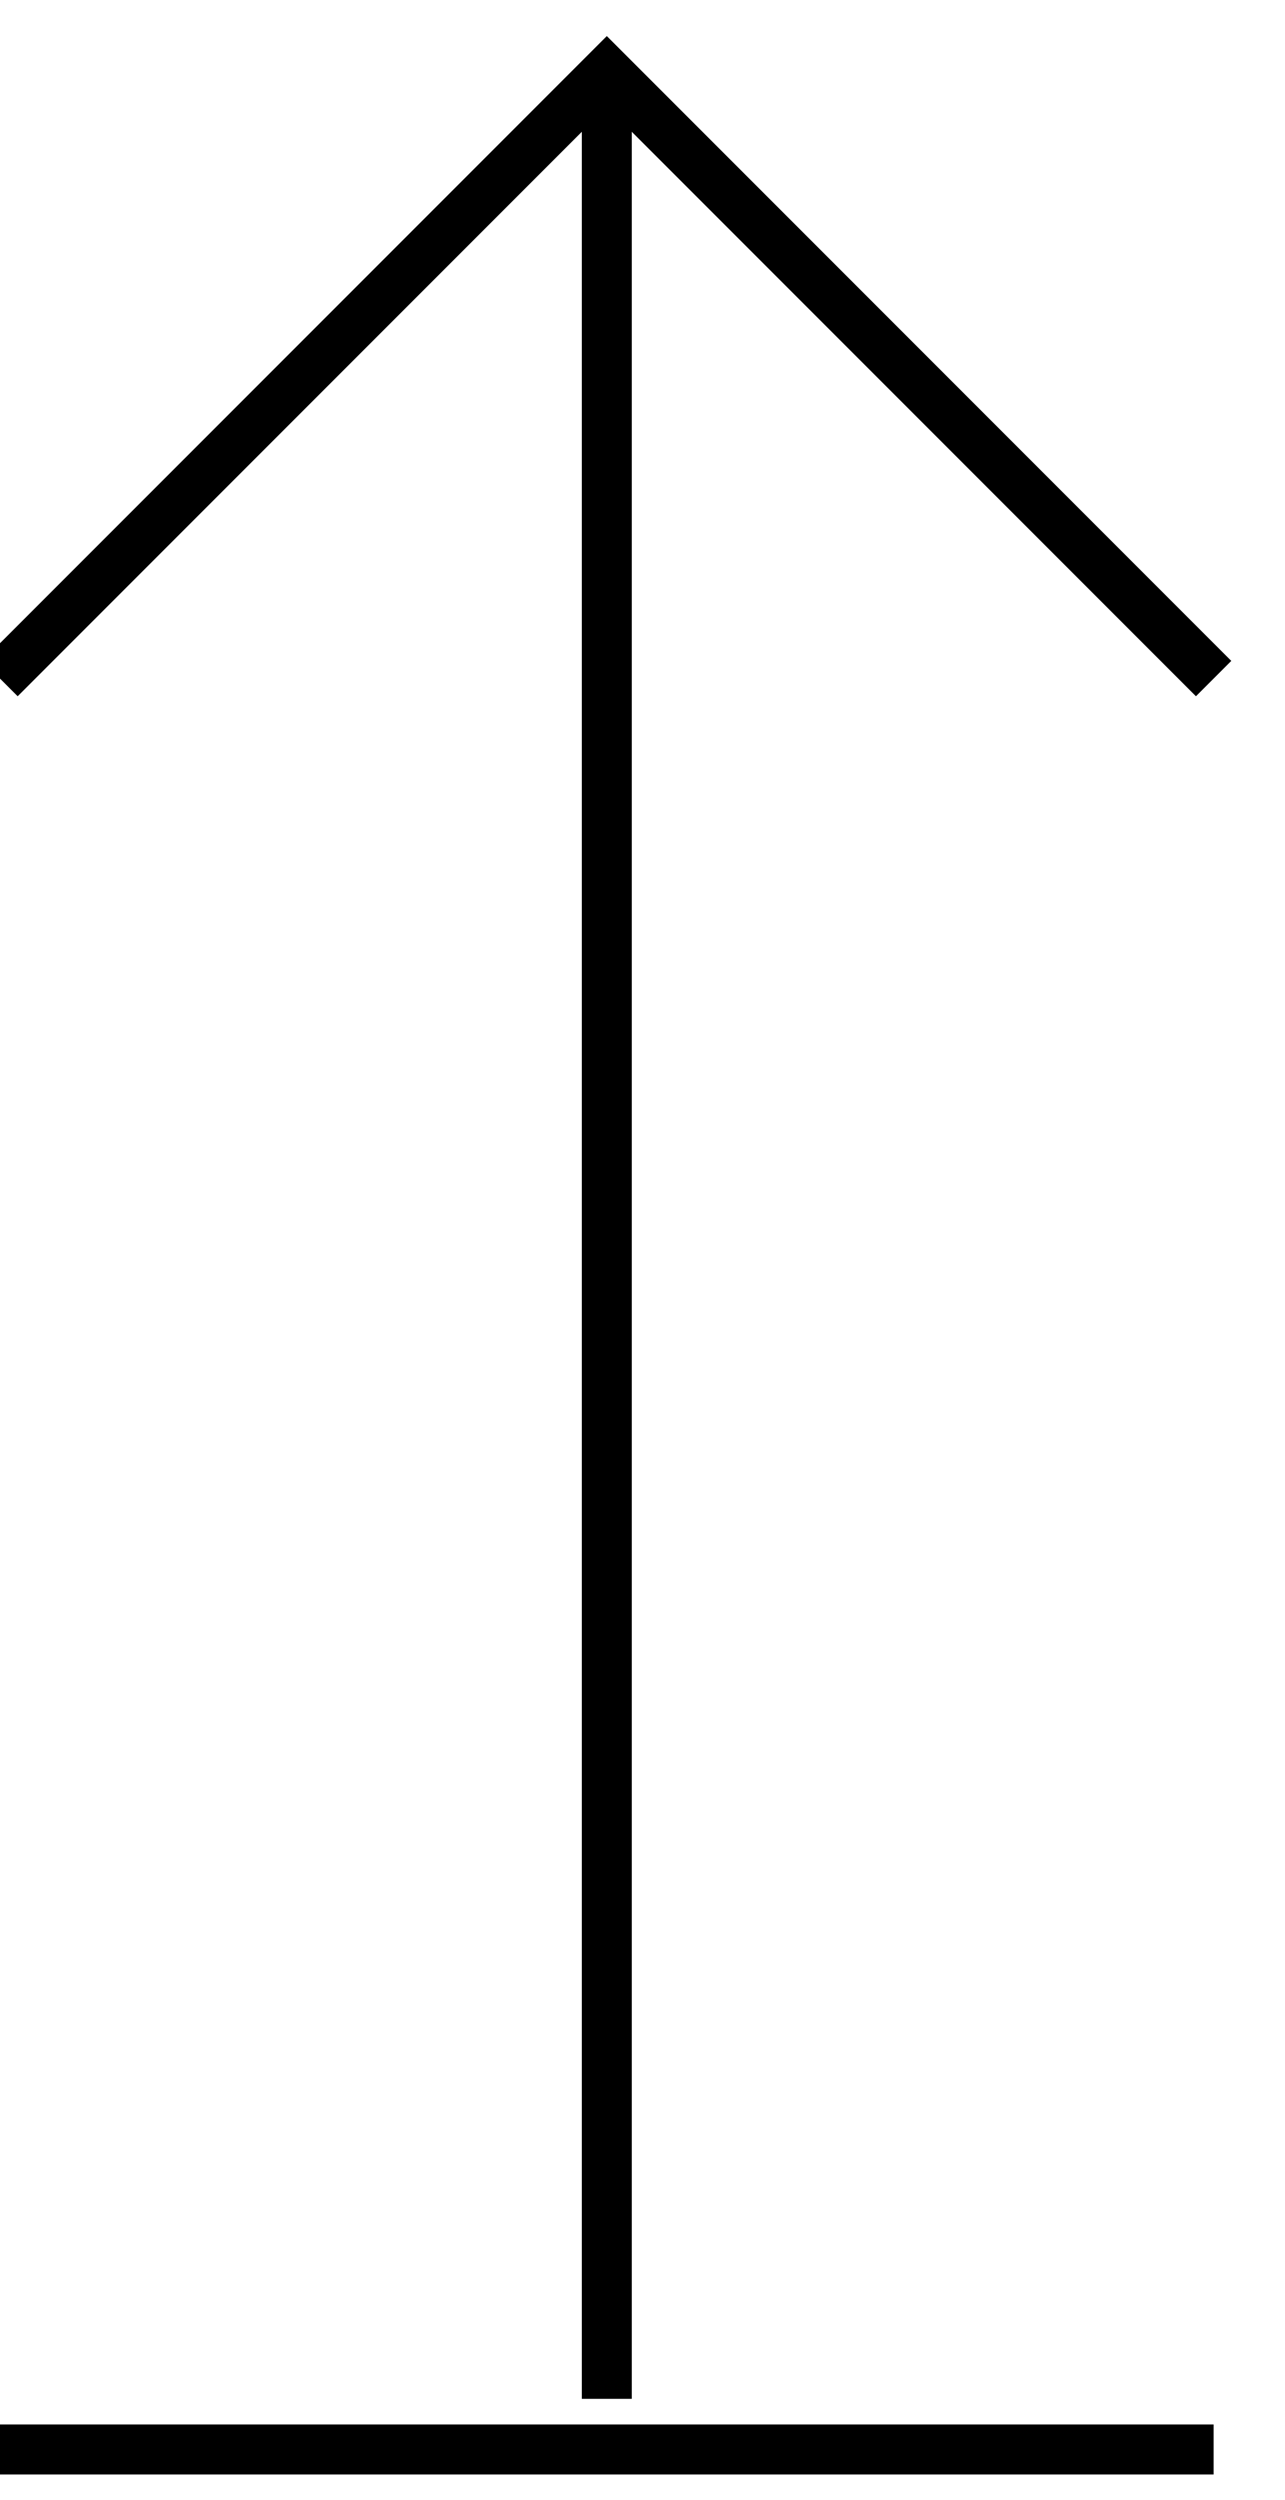
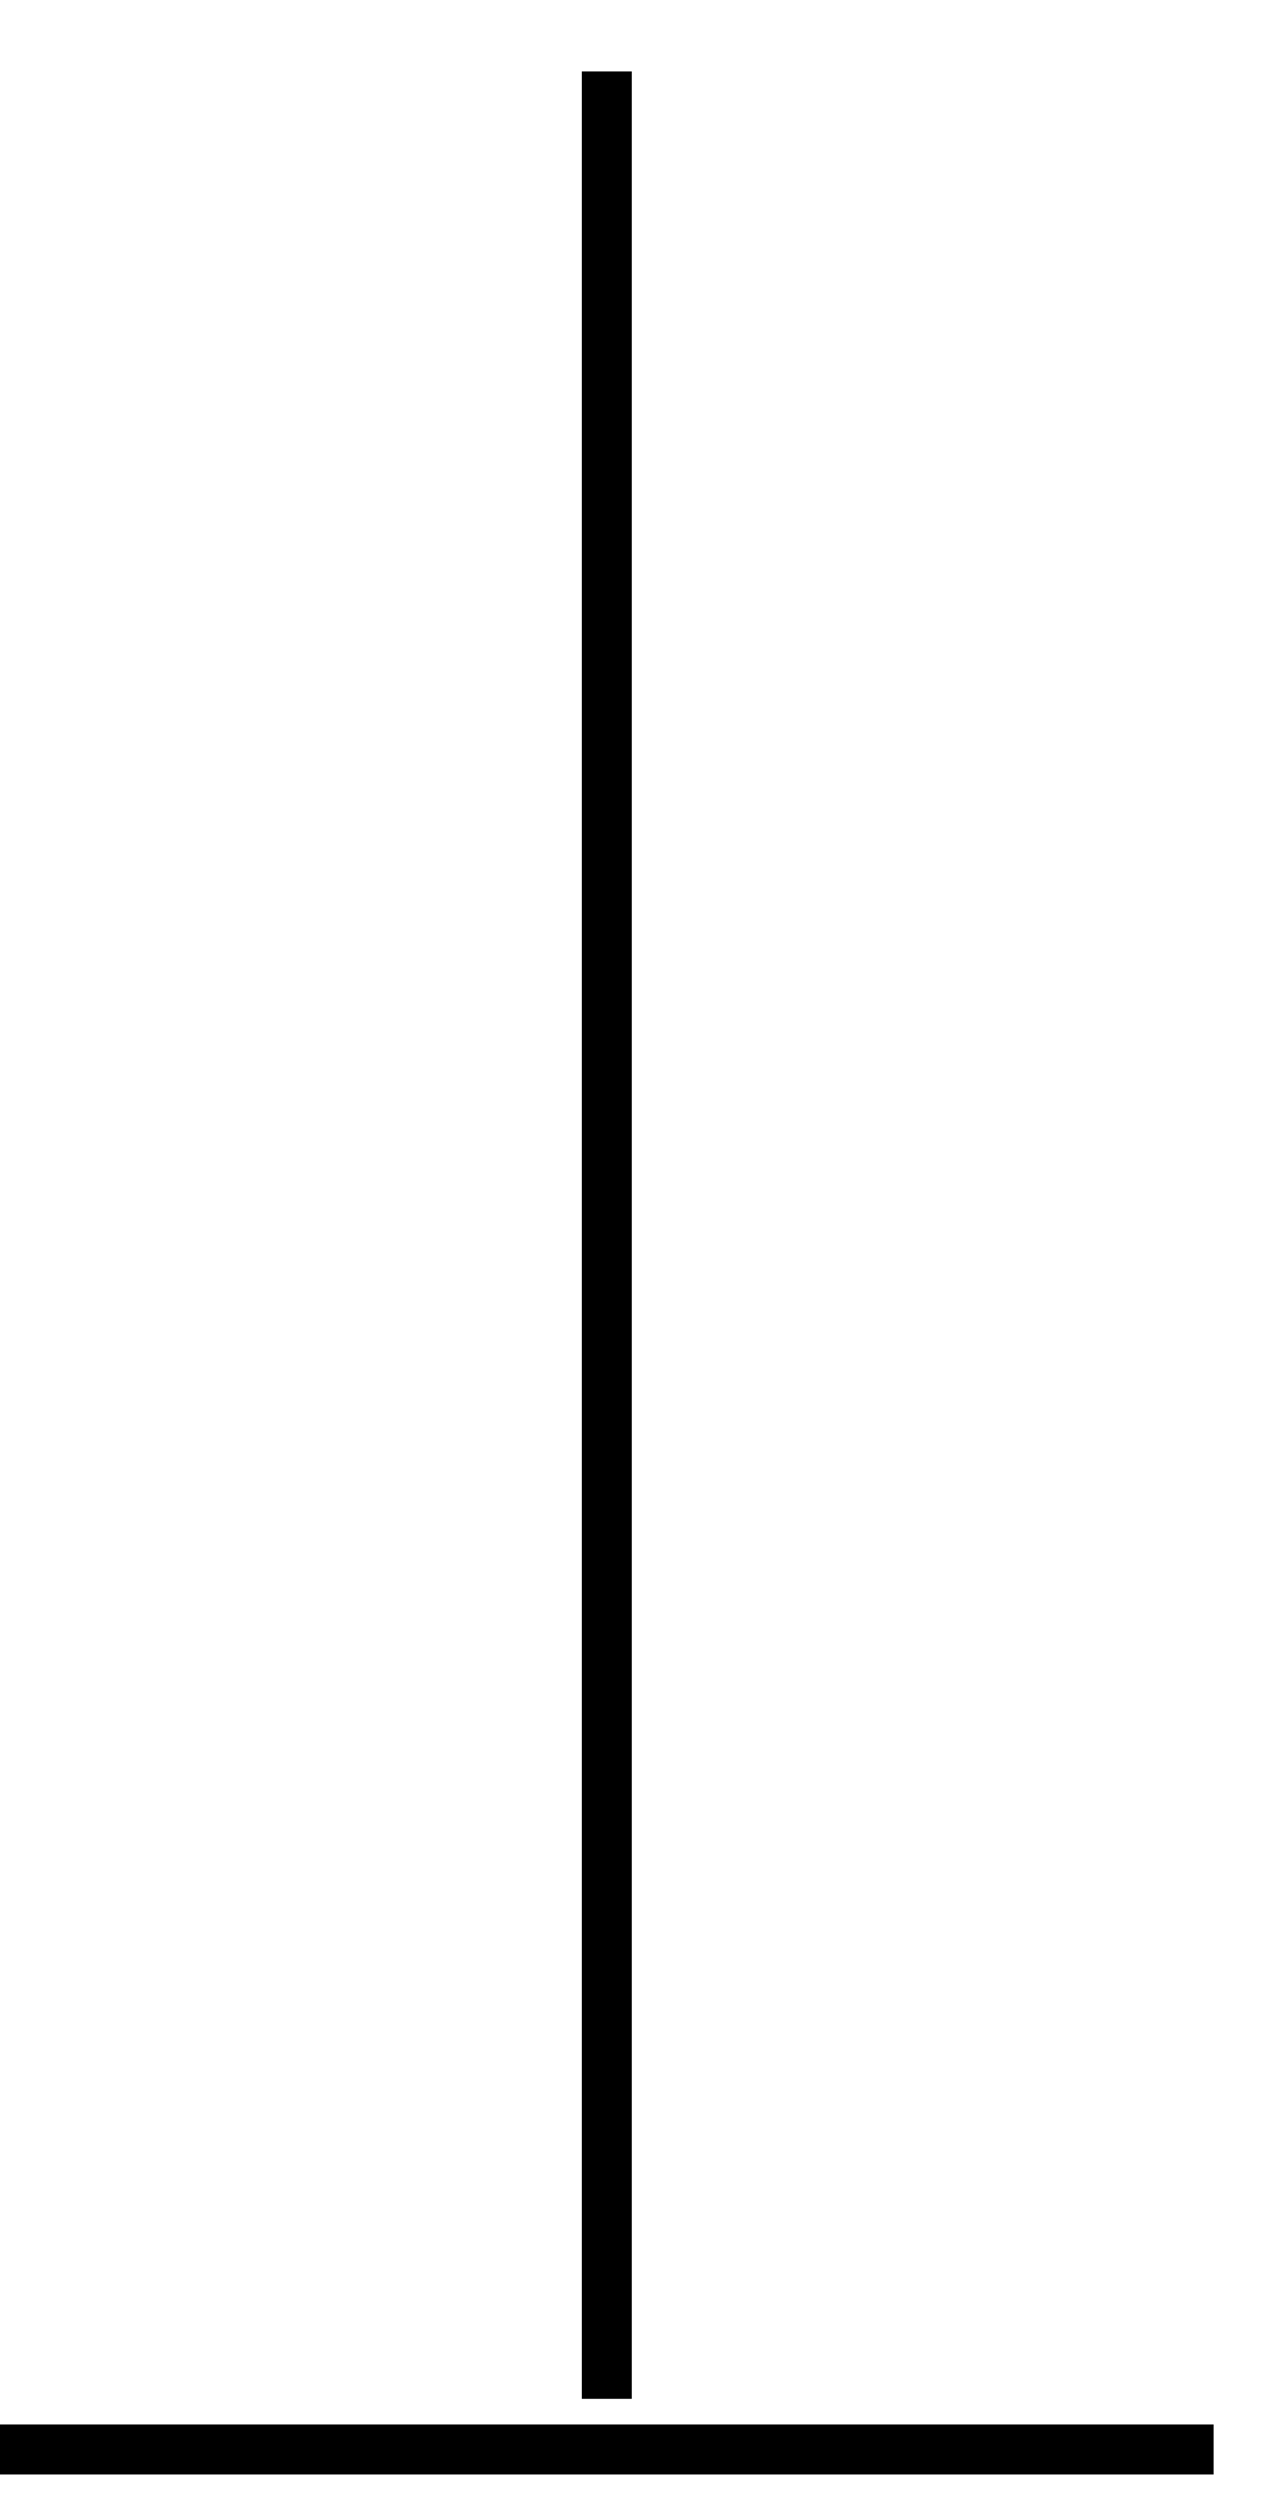
<svg xmlns="http://www.w3.org/2000/svg" width="18px" height="35px" viewBox="0 0 18 35" version="1.1">
  <g id="1.-Blackman-Cruz-Homepage" stroke="none" stroke-width="1" fill="none" fill-rule="evenodd">
    <g id="4.-Blackman-Cruz---Product-detail---Drop-Down-/-Sale-Price" transform="translate(-56, -3037)" stroke="#000000" stroke-width="0.7">
      <g id="Page-1" transform="translate(56, 3038)">
-         <polyline id="Stroke-1" points="9.82547377e-15 8.5 8.5 0 17 8.5" />
        <path d="M8.5,0 L8.5,32.583" id="Stroke-3" />
        <g id="Group-7" transform="translate(0, 33.292)">
          <path d="M3.41948692e-14,0 L17,0" id="Stroke-5" />
        </g>
      </g>
    </g>
  </g>
</svg>